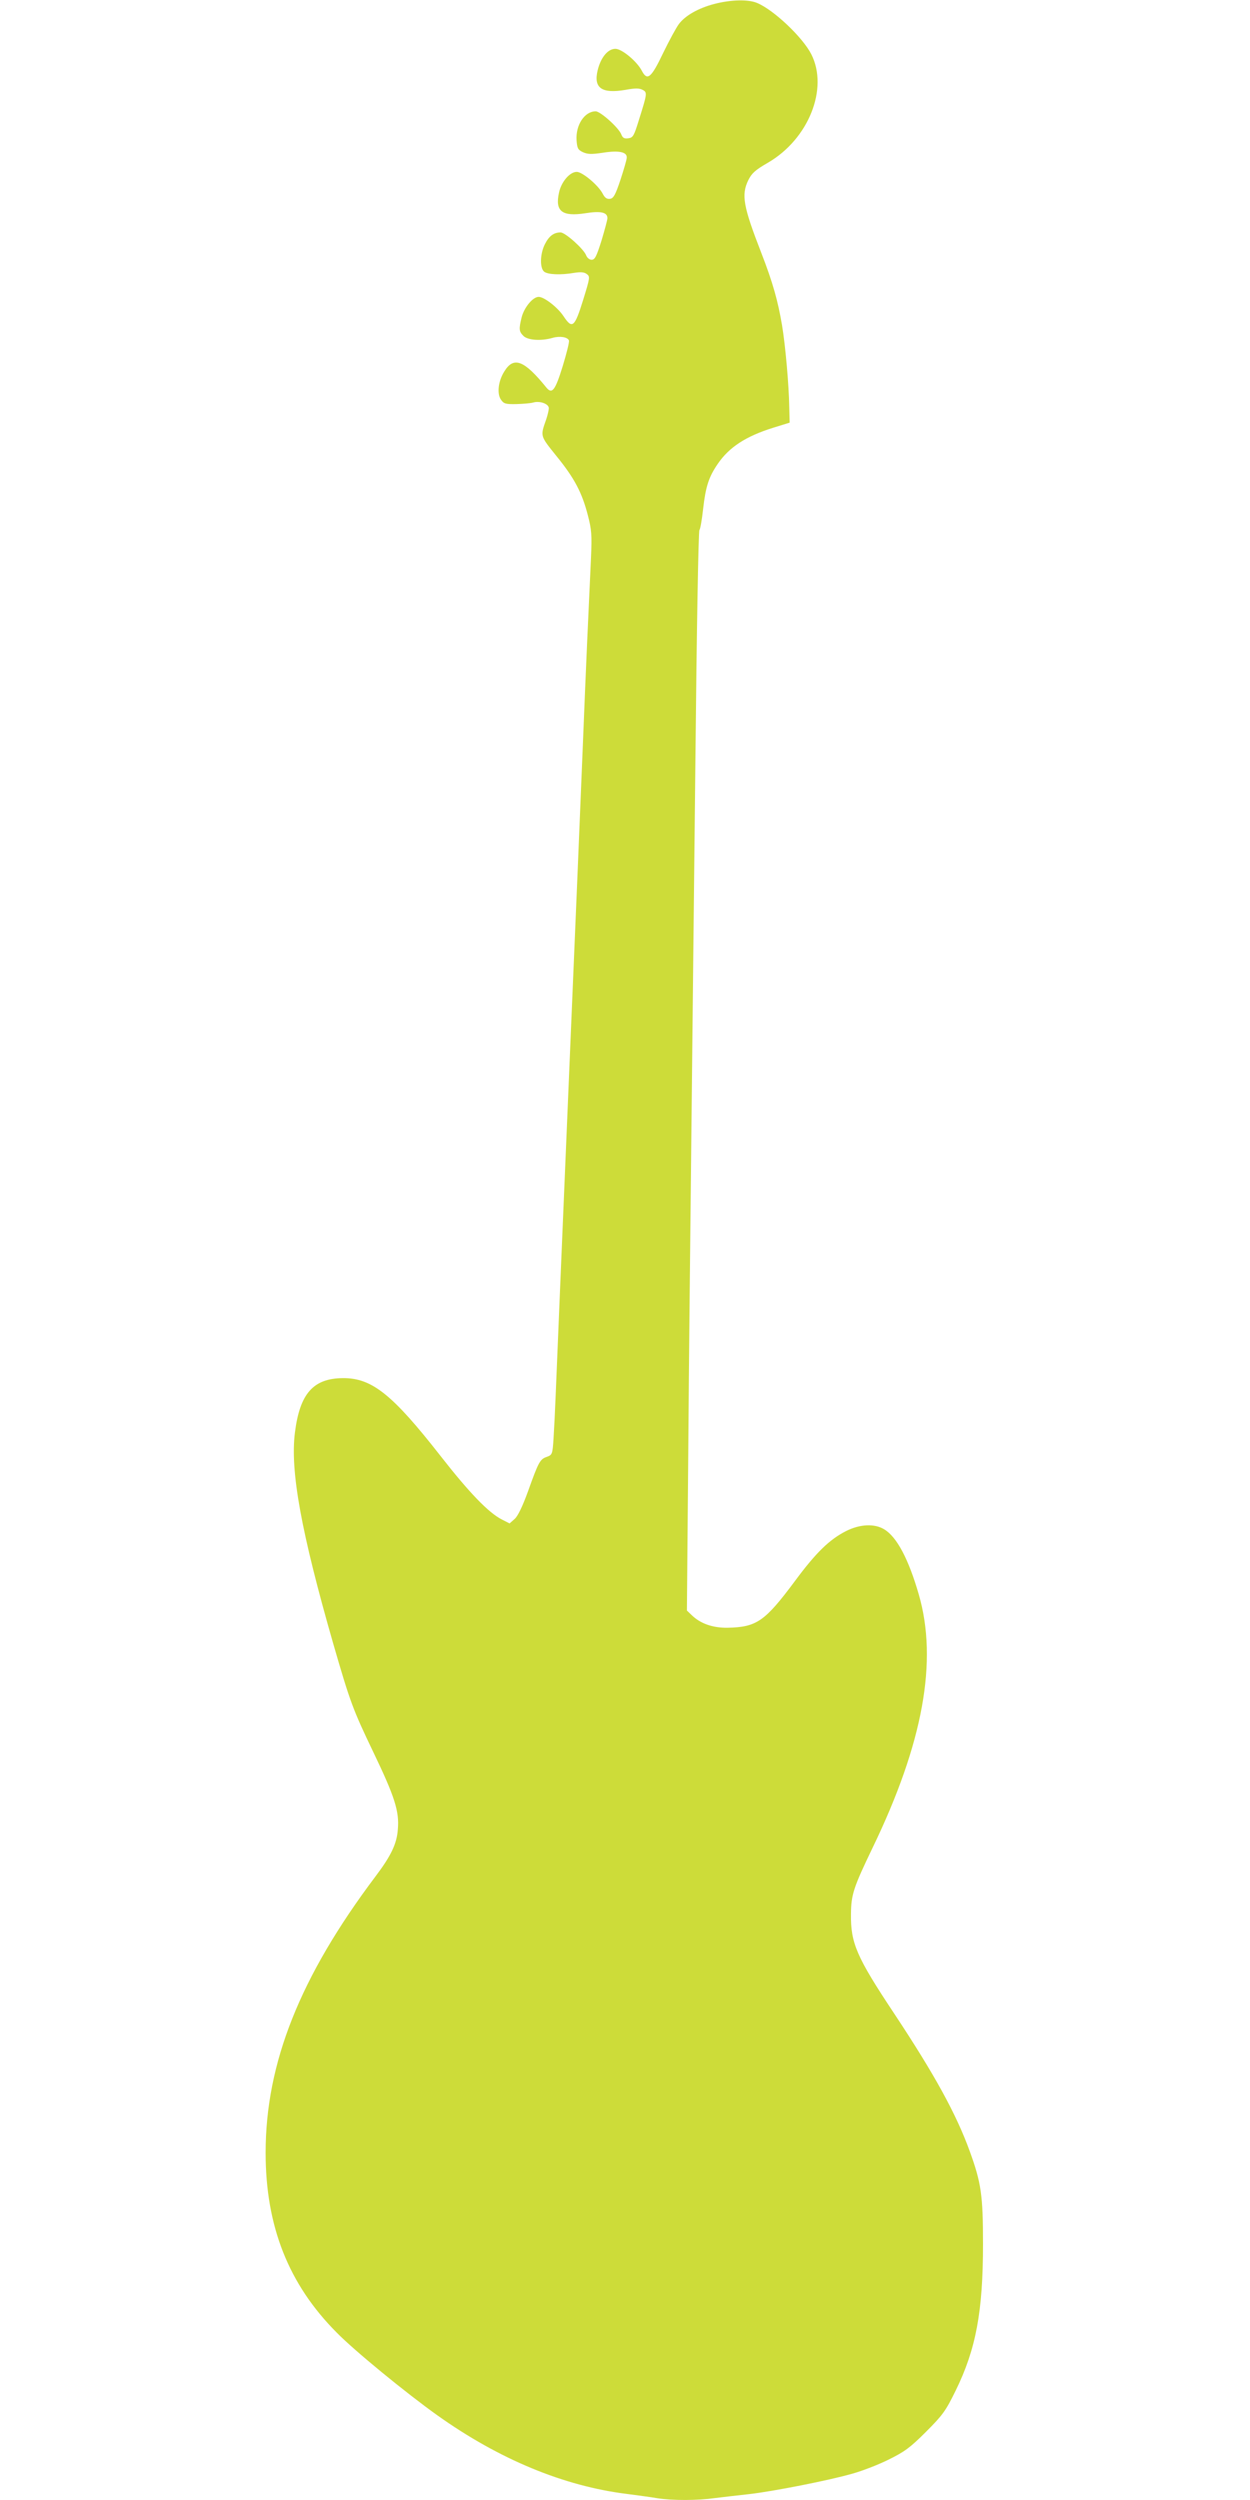
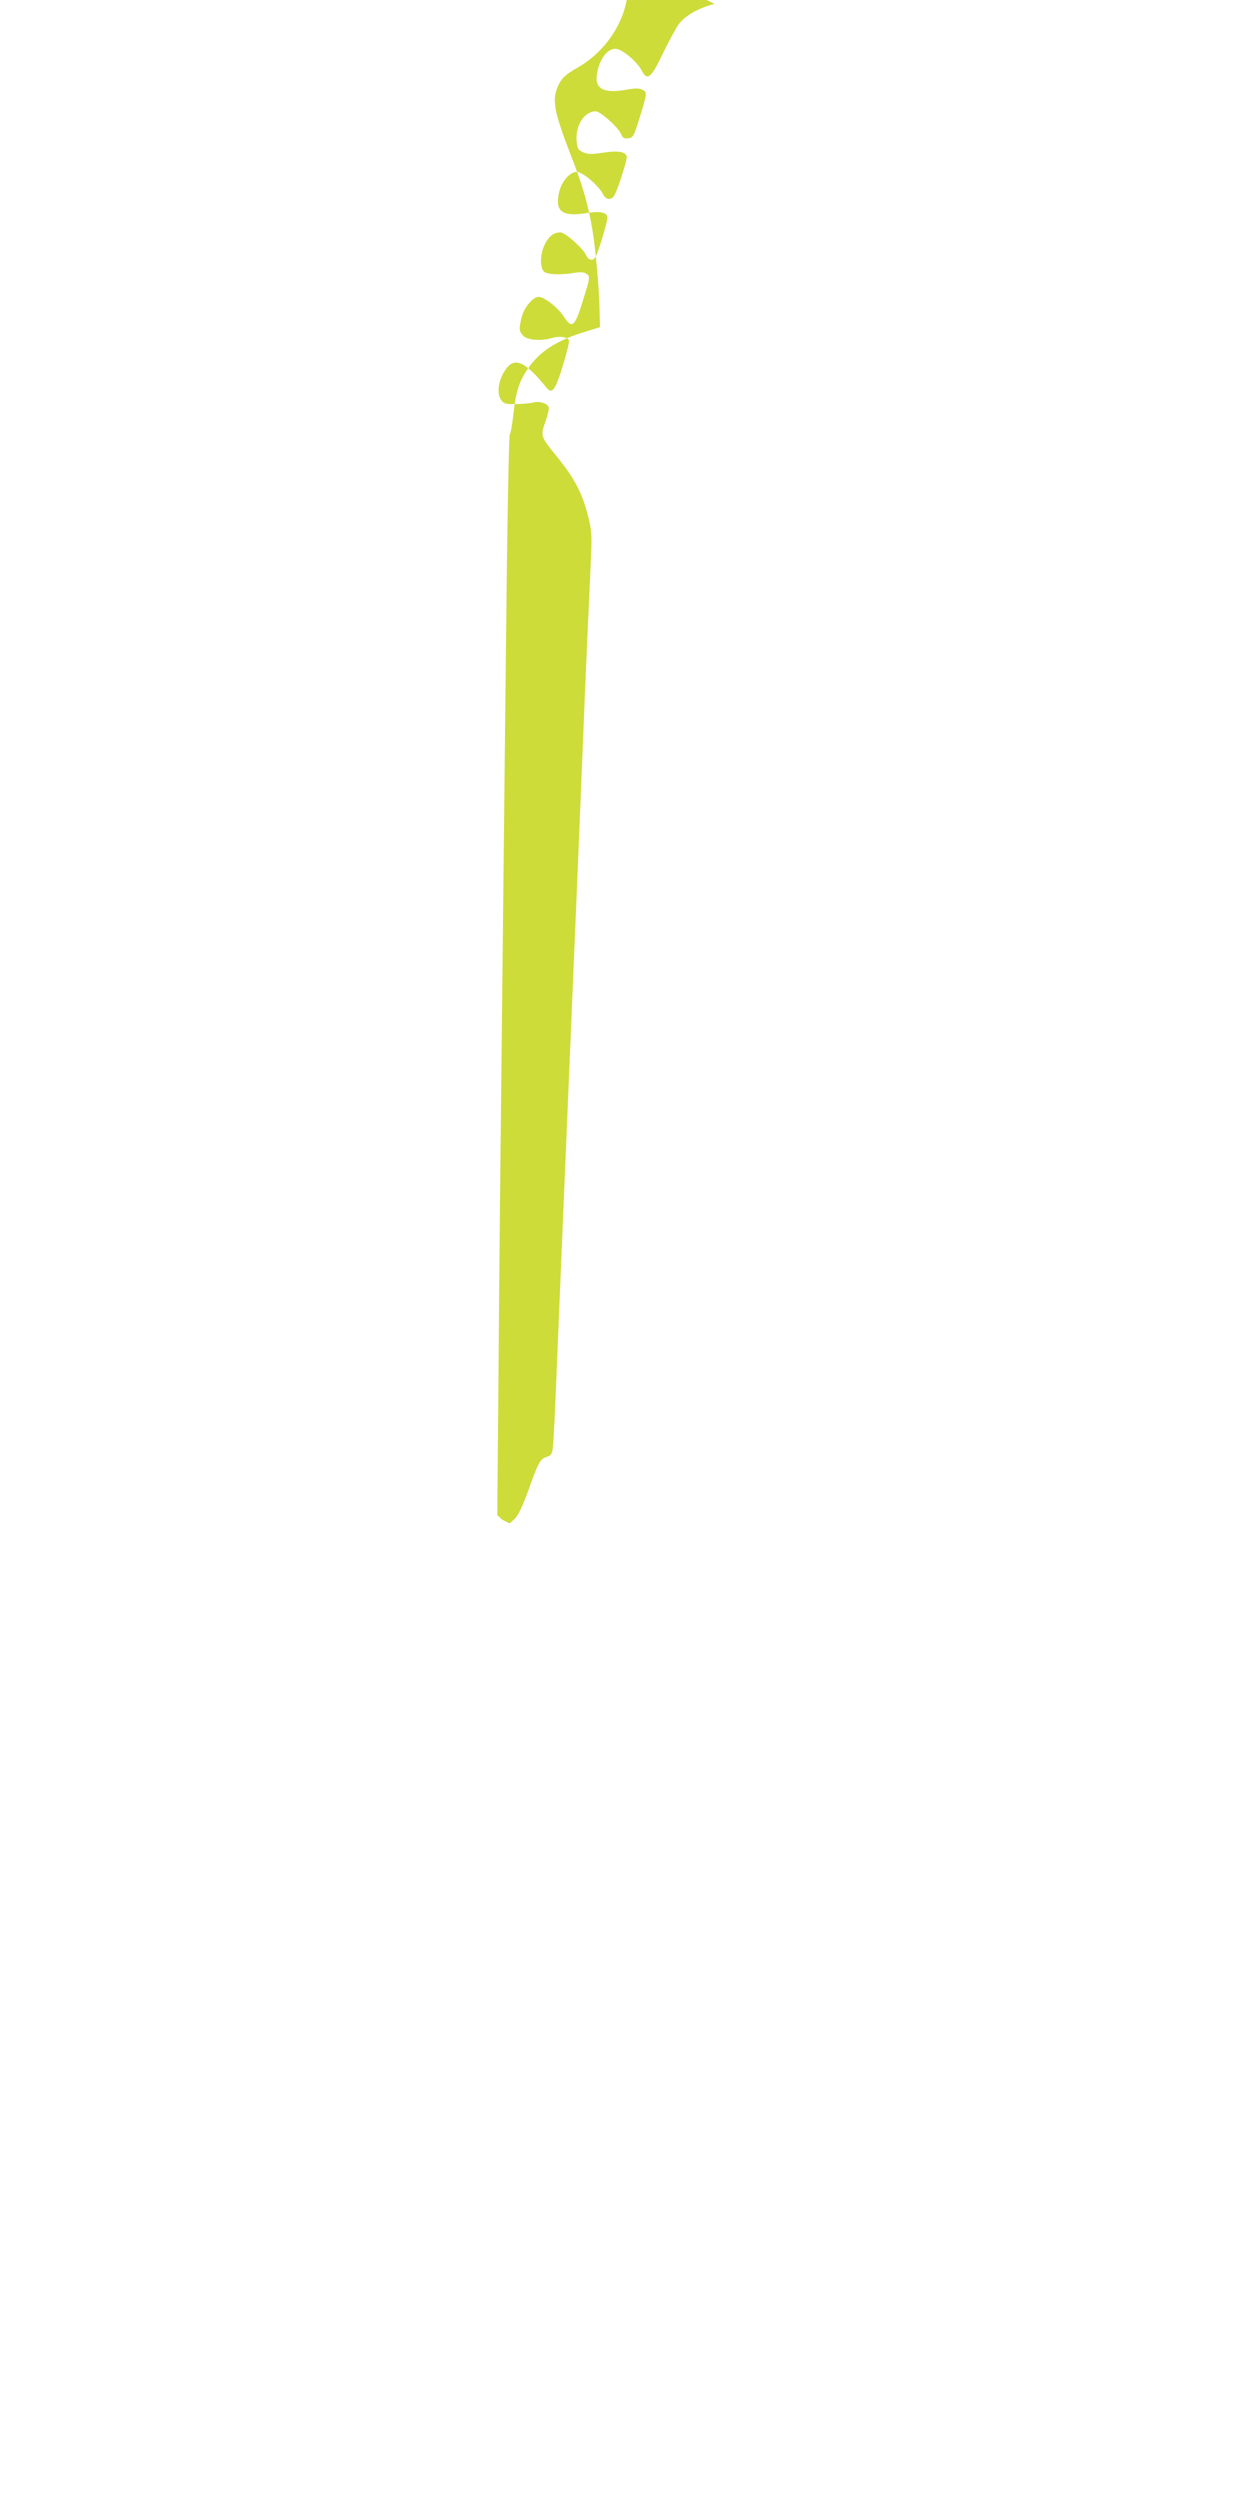
<svg xmlns="http://www.w3.org/2000/svg" version="1.0" width="640pt" height="1280pt" viewBox="0 0 640 1280" preserveAspectRatio="xMidYMid meet">
  <g transform="translate(0,1280) scale(0.1,-0.1)" fill="#cddc39" stroke="none">
-     <path d="M3658 12780 c-81 -21 -149 -59 -182 -103 -13 -17 -50 -85 -81 -149 -61 -128 -81 -144 -109 -90 -25 48 -102 112 -135 112 -39 0 -75 -44 -91 -110 -22 -91 21 -121 143 -100 49 9 70 9 87 0 25 -13 24 -18 -19 -155 -25 -81 -30 -90 -54 -93 -21 -3 -29 2 -36 20 -13 34 -107 118 -131 118 -57 0 -103 -70 -98 -148 3 -41 7 -49 32 -61 25 -11 43 -12 103 -3 81 13 124 4 122 -25 0 -10 -15 -61 -32 -113 -26 -78 -36 -96 -54 -98 -16 -2 -26 5 -37 26 -22 43 -104 112 -133 112 -36 0 -80 -52 -91 -107 -21 -95 16 -123 134 -105 80 13 114 5 114 -25 0 -9 -14 -60 -30 -114 -26 -82 -34 -99 -51 -99 -11 0 -23 10 -28 23 -13 33 -107 117 -131 117 -34 0 -59 -18 -80 -60 -25 -49 -27 -122 -4 -141 19 -15 85 -18 154 -6 33 5 51 4 64 -6 18 -13 17 -18 -19 -135 -43 -138 -55 -148 -99 -82 -30 46 -100 100 -128 100 -30 0 -74 -54 -87 -104 -15 -61 -14 -73 9 -96 22 -22 90 -27 149 -10 38 11 77 4 84 -13 3 -7 -12 -66 -32 -132 -38 -123 -54 -145 -83 -110 -114 141 -168 162 -216 83 -31 -49 -38 -112 -18 -143 15 -22 23 -25 79 -24 34 1 73 4 87 8 34 10 80 -7 80 -29 0 -9 -6 -35 -13 -56 -31 -89 -33 -83 52 -189 92 -113 131 -187 161 -304 19 -73 21 -100 16 -215 -13 -277 -27 -585 -41 -941 -15 -367 -36 -878 -75 -1795 -30 -715 -59 -1398 -65 -1555 -3 -77 -8 -177 -11 -222 -5 -79 -7 -82 -34 -92 -35 -12 -42 -24 -96 -175 -29 -80 -53 -129 -69 -143 l-26 -23 -39 20 c-68 34 -168 138 -314 325 -247 316 -352 400 -500 399 -152 -1 -221 -79 -246 -279 -25 -198 33 -512 196 -1080 87 -301 101 -338 205 -555 110 -229 134 -304 126 -396 -5 -74 -35 -136 -115 -242 -386 -513 -562 -955 -562 -1414 0 -376 117 -673 364 -921 91 -93 356 -310 516 -424 316 -225 647 -362 970 -402 52 -7 122 -16 156 -22 78 -12 204 -12 296 1 40 5 118 14 173 20 123 14 408 70 530 105 50 14 133 46 185 72 81 40 109 60 191 142 86 86 101 107 152 211 104 212 140 405 140 750 0 251 -9 313 -68 476 -69 190 -179 391 -387 705 -192 289 -223 360 -221 509 1 101 13 136 111 340 258 534 335 956 236 1297 -52 180 -112 294 -177 333 -49 30 -124 27 -195 -9 -85 -43 -154 -110 -262 -256 -154 -207 -196 -236 -345 -239 -76 -1 -139 21 -184 65 l-24 23 7 810 c3 446 11 1182 16 1636 5 454 14 1331 21 1950 6 619 15 1130 20 1136 5 6 13 54 19 108 13 115 29 164 75 231 58 85 143 141 284 185 l84 26 -2 80 c-2 117 -20 317 -37 419 -21 124 -47 218 -106 370 -93 239 -103 297 -67 372 18 36 35 52 101 90 208 121 311 379 222 555 -44 87 -193 228 -278 263 -45 19 -133 17 -218 -5z" />
+     <path d="M3658 12780 c-81 -21 -149 -59 -182 -103 -13 -17 -50 -85 -81 -149 -61 -128 -81 -144 -109 -90 -25 48 -102 112 -135 112 -39 0 -75 -44 -91 -110 -22 -91 21 -121 143 -100 49 9 70 9 87 0 25 -13 24 -18 -19 -155 -25 -81 -30 -90 -54 -93 -21 -3 -29 2 -36 20 -13 34 -107 118 -131 118 -57 0 -103 -70 -98 -148 3 -41 7 -49 32 -61 25 -11 43 -12 103 -3 81 13 124 4 122 -25 0 -10 -15 -61 -32 -113 -26 -78 -36 -96 -54 -98 -16 -2 -26 5 -37 26 -22 43 -104 112 -133 112 -36 0 -80 -52 -91 -107 -21 -95 16 -123 134 -105 80 13 114 5 114 -25 0 -9 -14 -60 -30 -114 -26 -82 -34 -99 -51 -99 -11 0 -23 10 -28 23 -13 33 -107 117 -131 117 -34 0 -59 -18 -80 -60 -25 -49 -27 -122 -4 -141 19 -15 85 -18 154 -6 33 5 51 4 64 -6 18 -13 17 -18 -19 -135 -43 -138 -55 -148 -99 -82 -30 46 -100 100 -128 100 -30 0 -74 -54 -87 -104 -15 -61 -14 -73 9 -96 22 -22 90 -27 149 -10 38 11 77 4 84 -13 3 -7 -12 -66 -32 -132 -38 -123 -54 -145 -83 -110 -114 141 -168 162 -216 83 -31 -49 -38 -112 -18 -143 15 -22 23 -25 79 -24 34 1 73 4 87 8 34 10 80 -7 80 -29 0 -9 -6 -35 -13 -56 -31 -89 -33 -83 52 -189 92 -113 131 -187 161 -304 19 -73 21 -100 16 -215 -13 -277 -27 -585 -41 -941 -15 -367 -36 -878 -75 -1795 -30 -715 -59 -1398 -65 -1555 -3 -77 -8 -177 -11 -222 -5 -79 -7 -82 -34 -92 -35 -12 -42 -24 -96 -175 -29 -80 -53 -129 -69 -143 l-26 -23 -39 20 l-24 23 7 810 c3 446 11 1182 16 1636 5 454 14 1331 21 1950 6 619 15 1130 20 1136 5 6 13 54 19 108 13 115 29 164 75 231 58 85 143 141 284 185 l84 26 -2 80 c-2 117 -20 317 -37 419 -21 124 -47 218 -106 370 -93 239 -103 297 -67 372 18 36 35 52 101 90 208 121 311 379 222 555 -44 87 -193 228 -278 263 -45 19 -133 17 -218 -5z" />
  </g>
</svg>